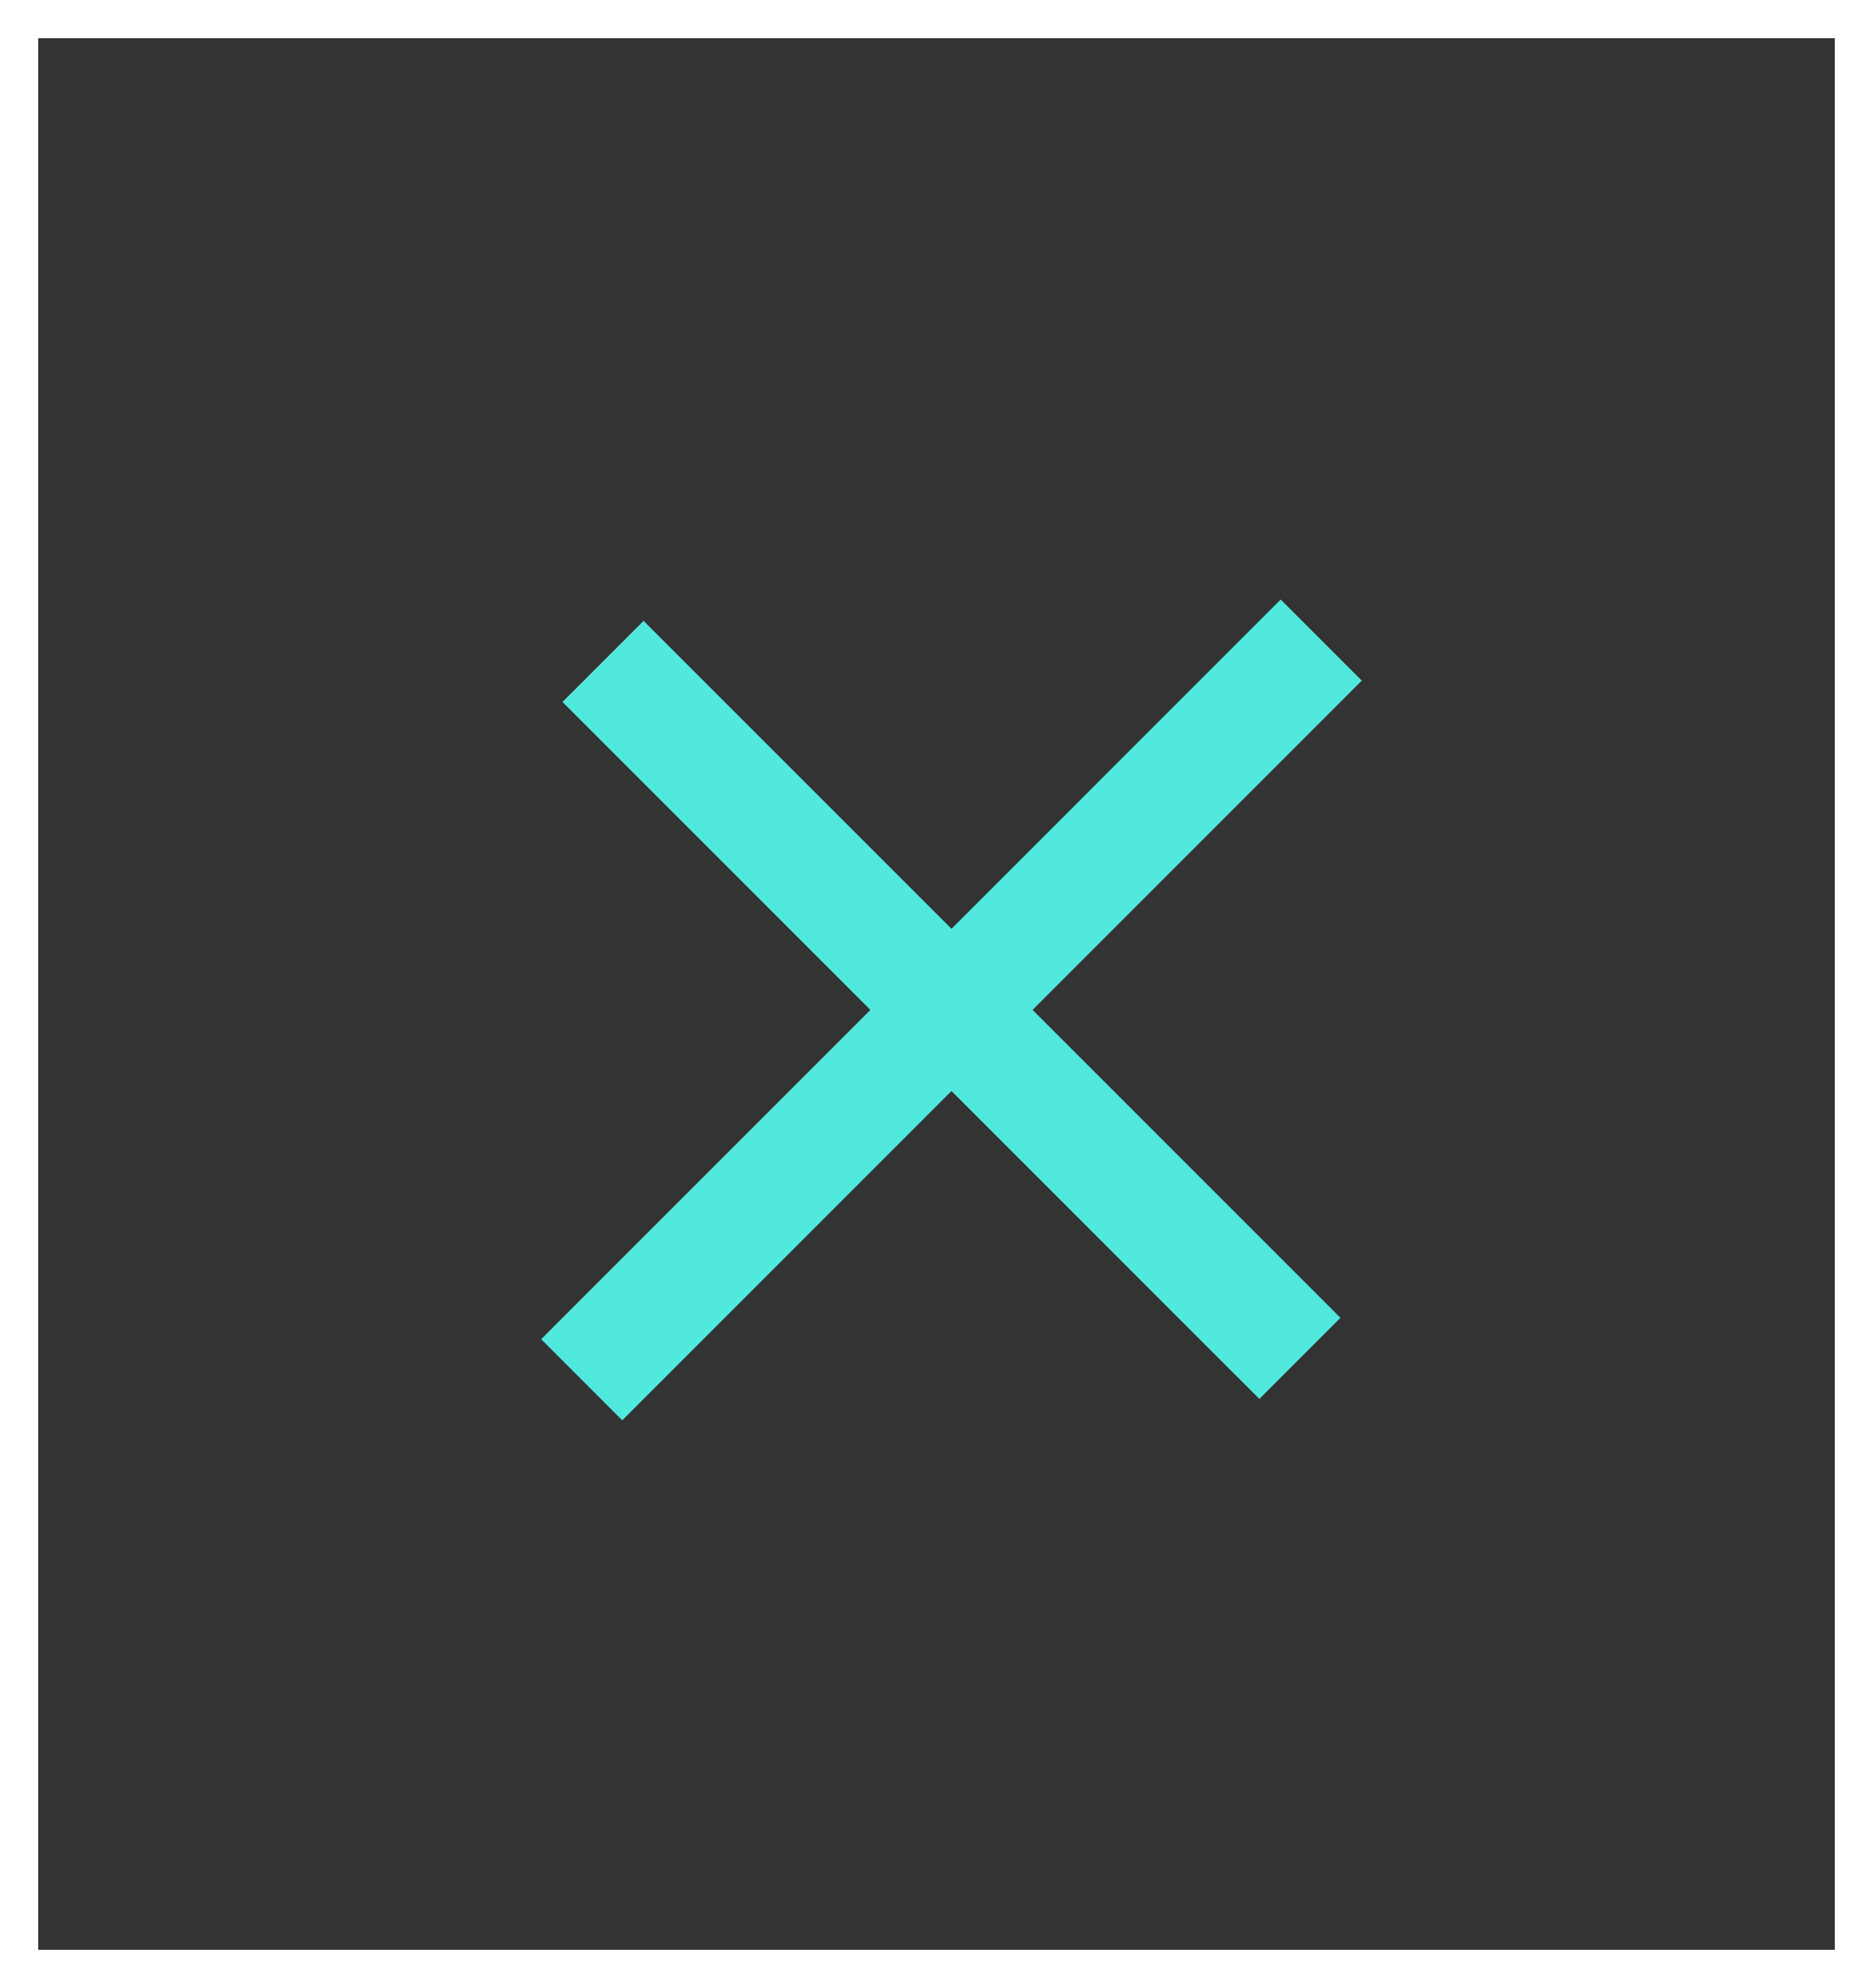
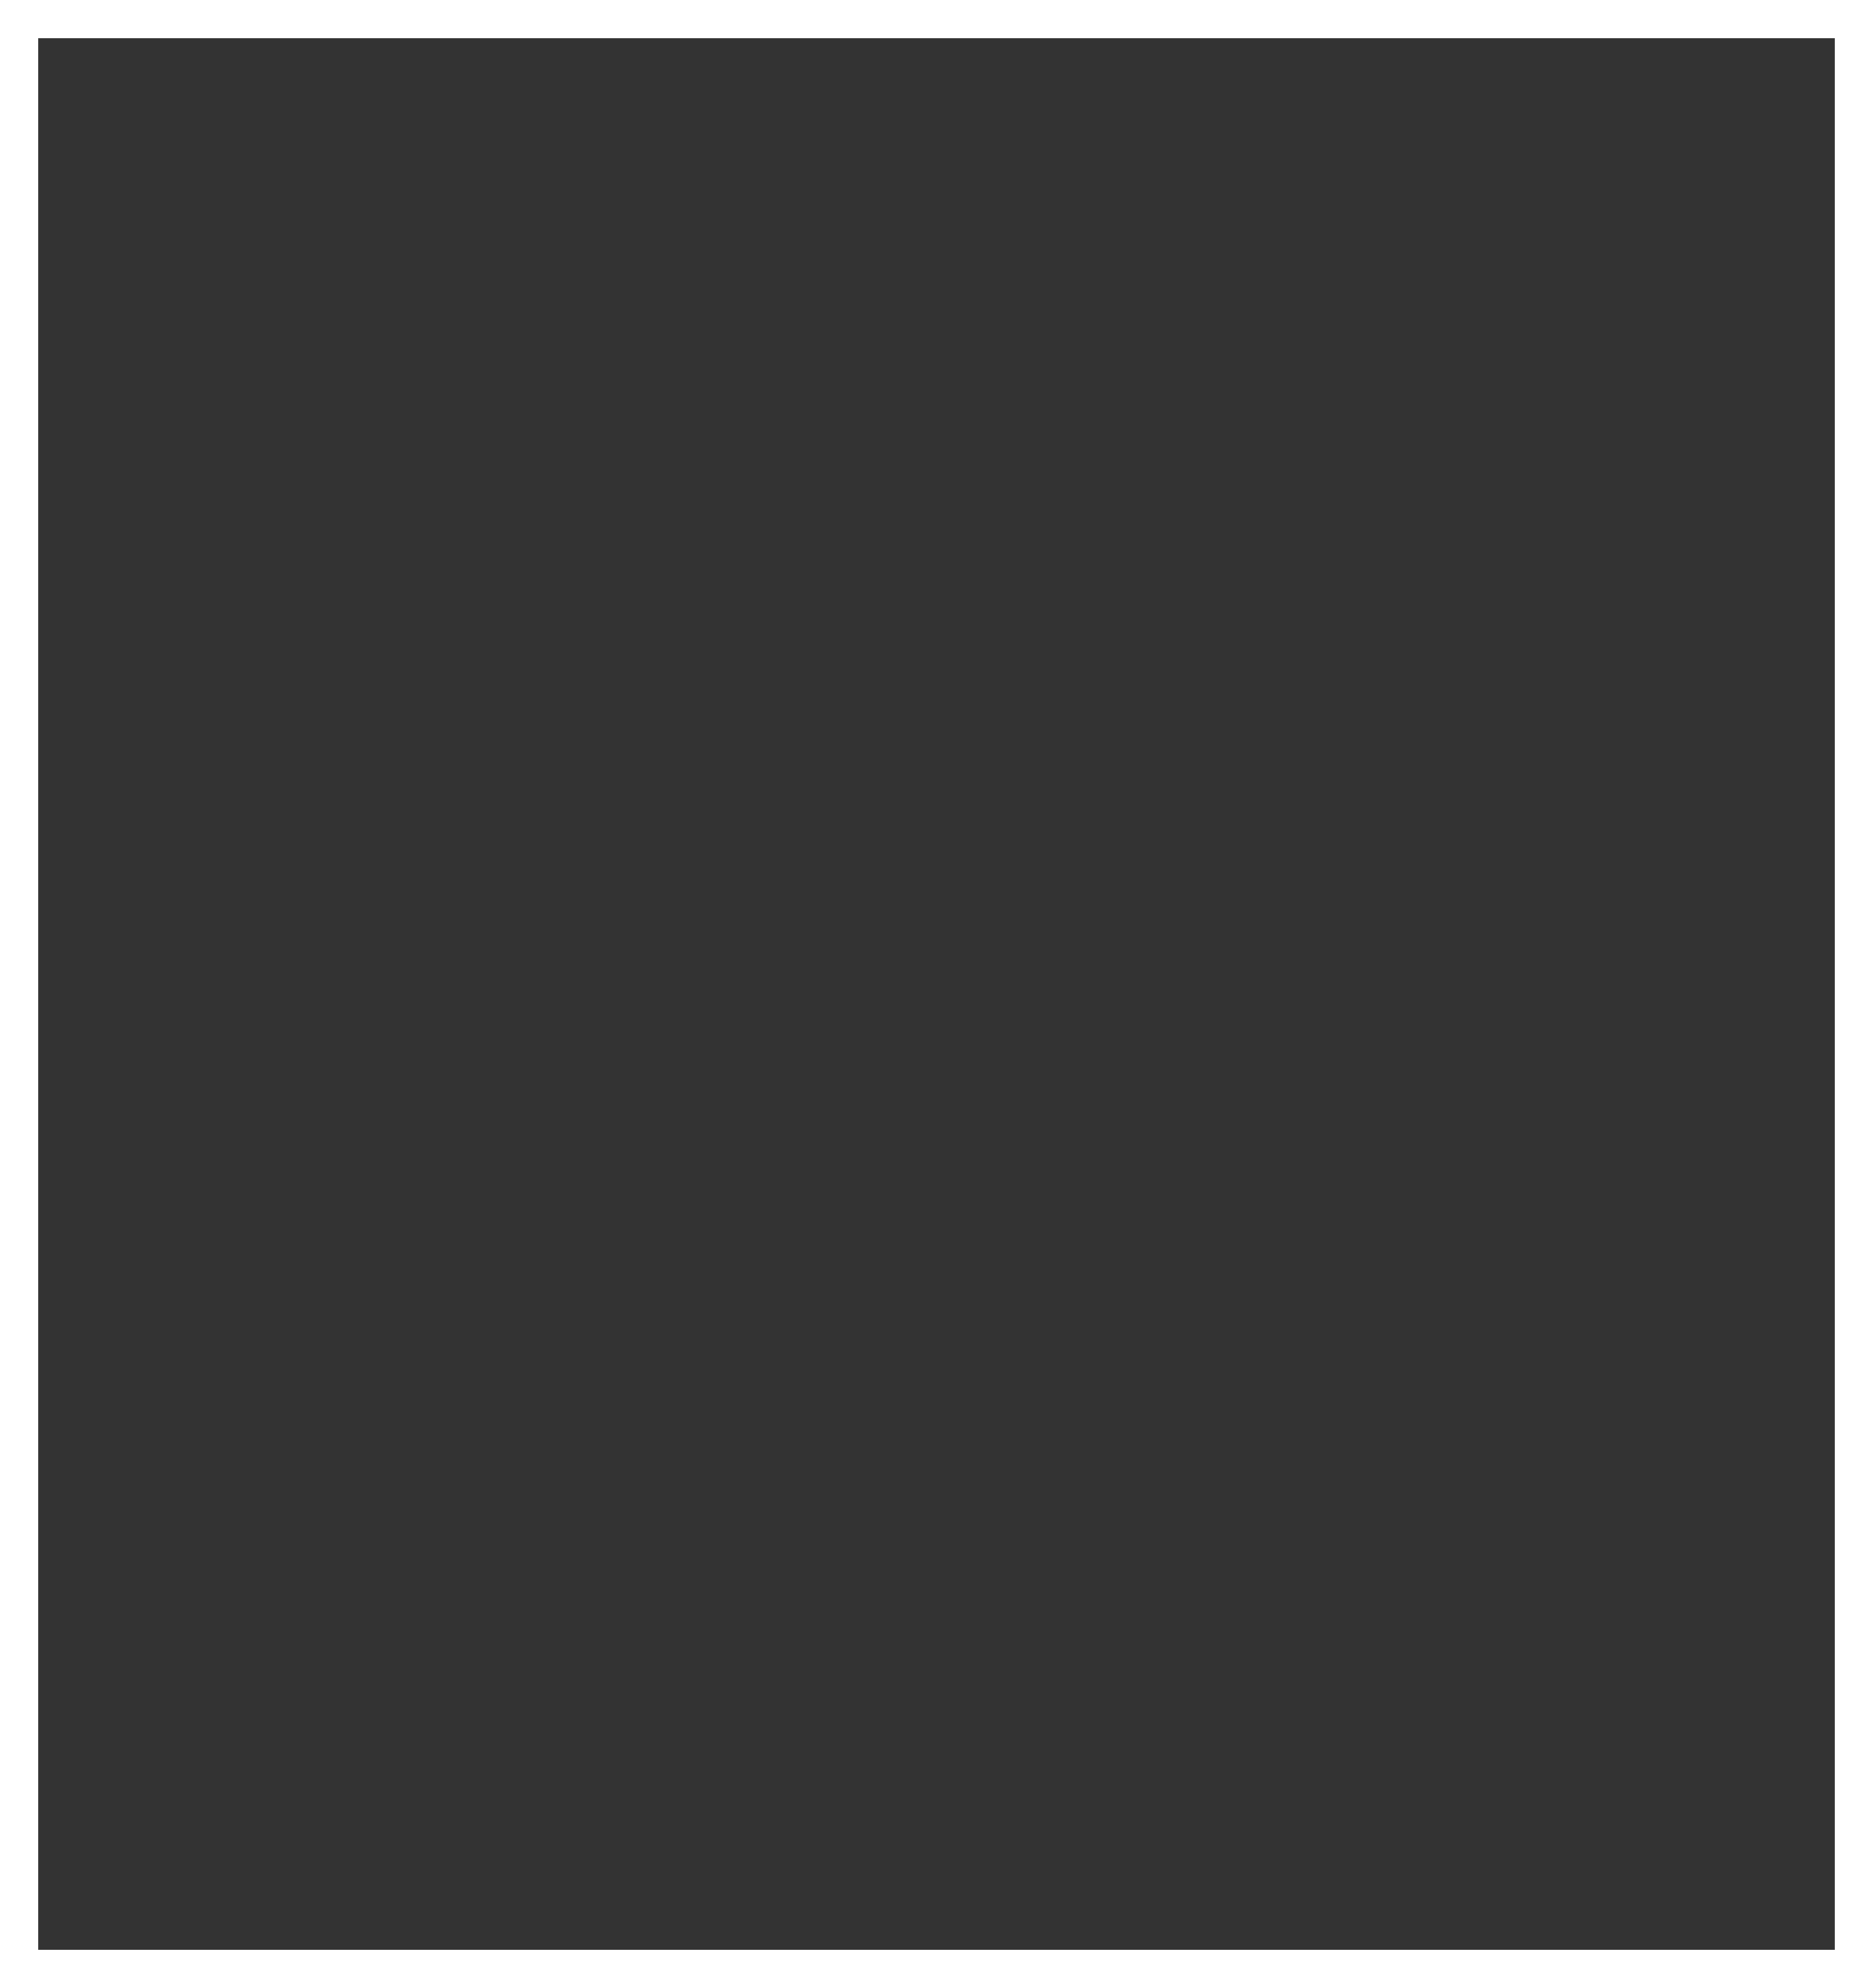
<svg xmlns="http://www.w3.org/2000/svg" width="49px" height="52px" viewBox="0 0 49 52" version="1.1">
  <rect x="0" y="0" width="49" height="52" fill="#333333" stroke="none" />
  <title>Group 9</title>
  <g id="Design" stroke="none" stroke-width="1" fill="none" fill-rule="evenodd">
    <g id="NRX-Company-Team-Blog-@1440" transform="translate(-1248, -319)">
      <g id="Group-9" transform="translate(1248, 319)">
        <rect id="Rectangle-Copy-3" stroke="#FFFFFF" x="0.5" y="0.5" width="48" height="51" />
-         <line x1="34.565" y1="16.742" x2="15.218" y2="36.089" id="Path-2" stroke="#51E9DE" stroke-width="3" />
-         <line x1="15.776" y1="17.3" x2="34.007" y2="35.53" id="Path-2" stroke="#51E9DE" stroke-width="3" />
      </g>
    </g>
  </g>
</svg>